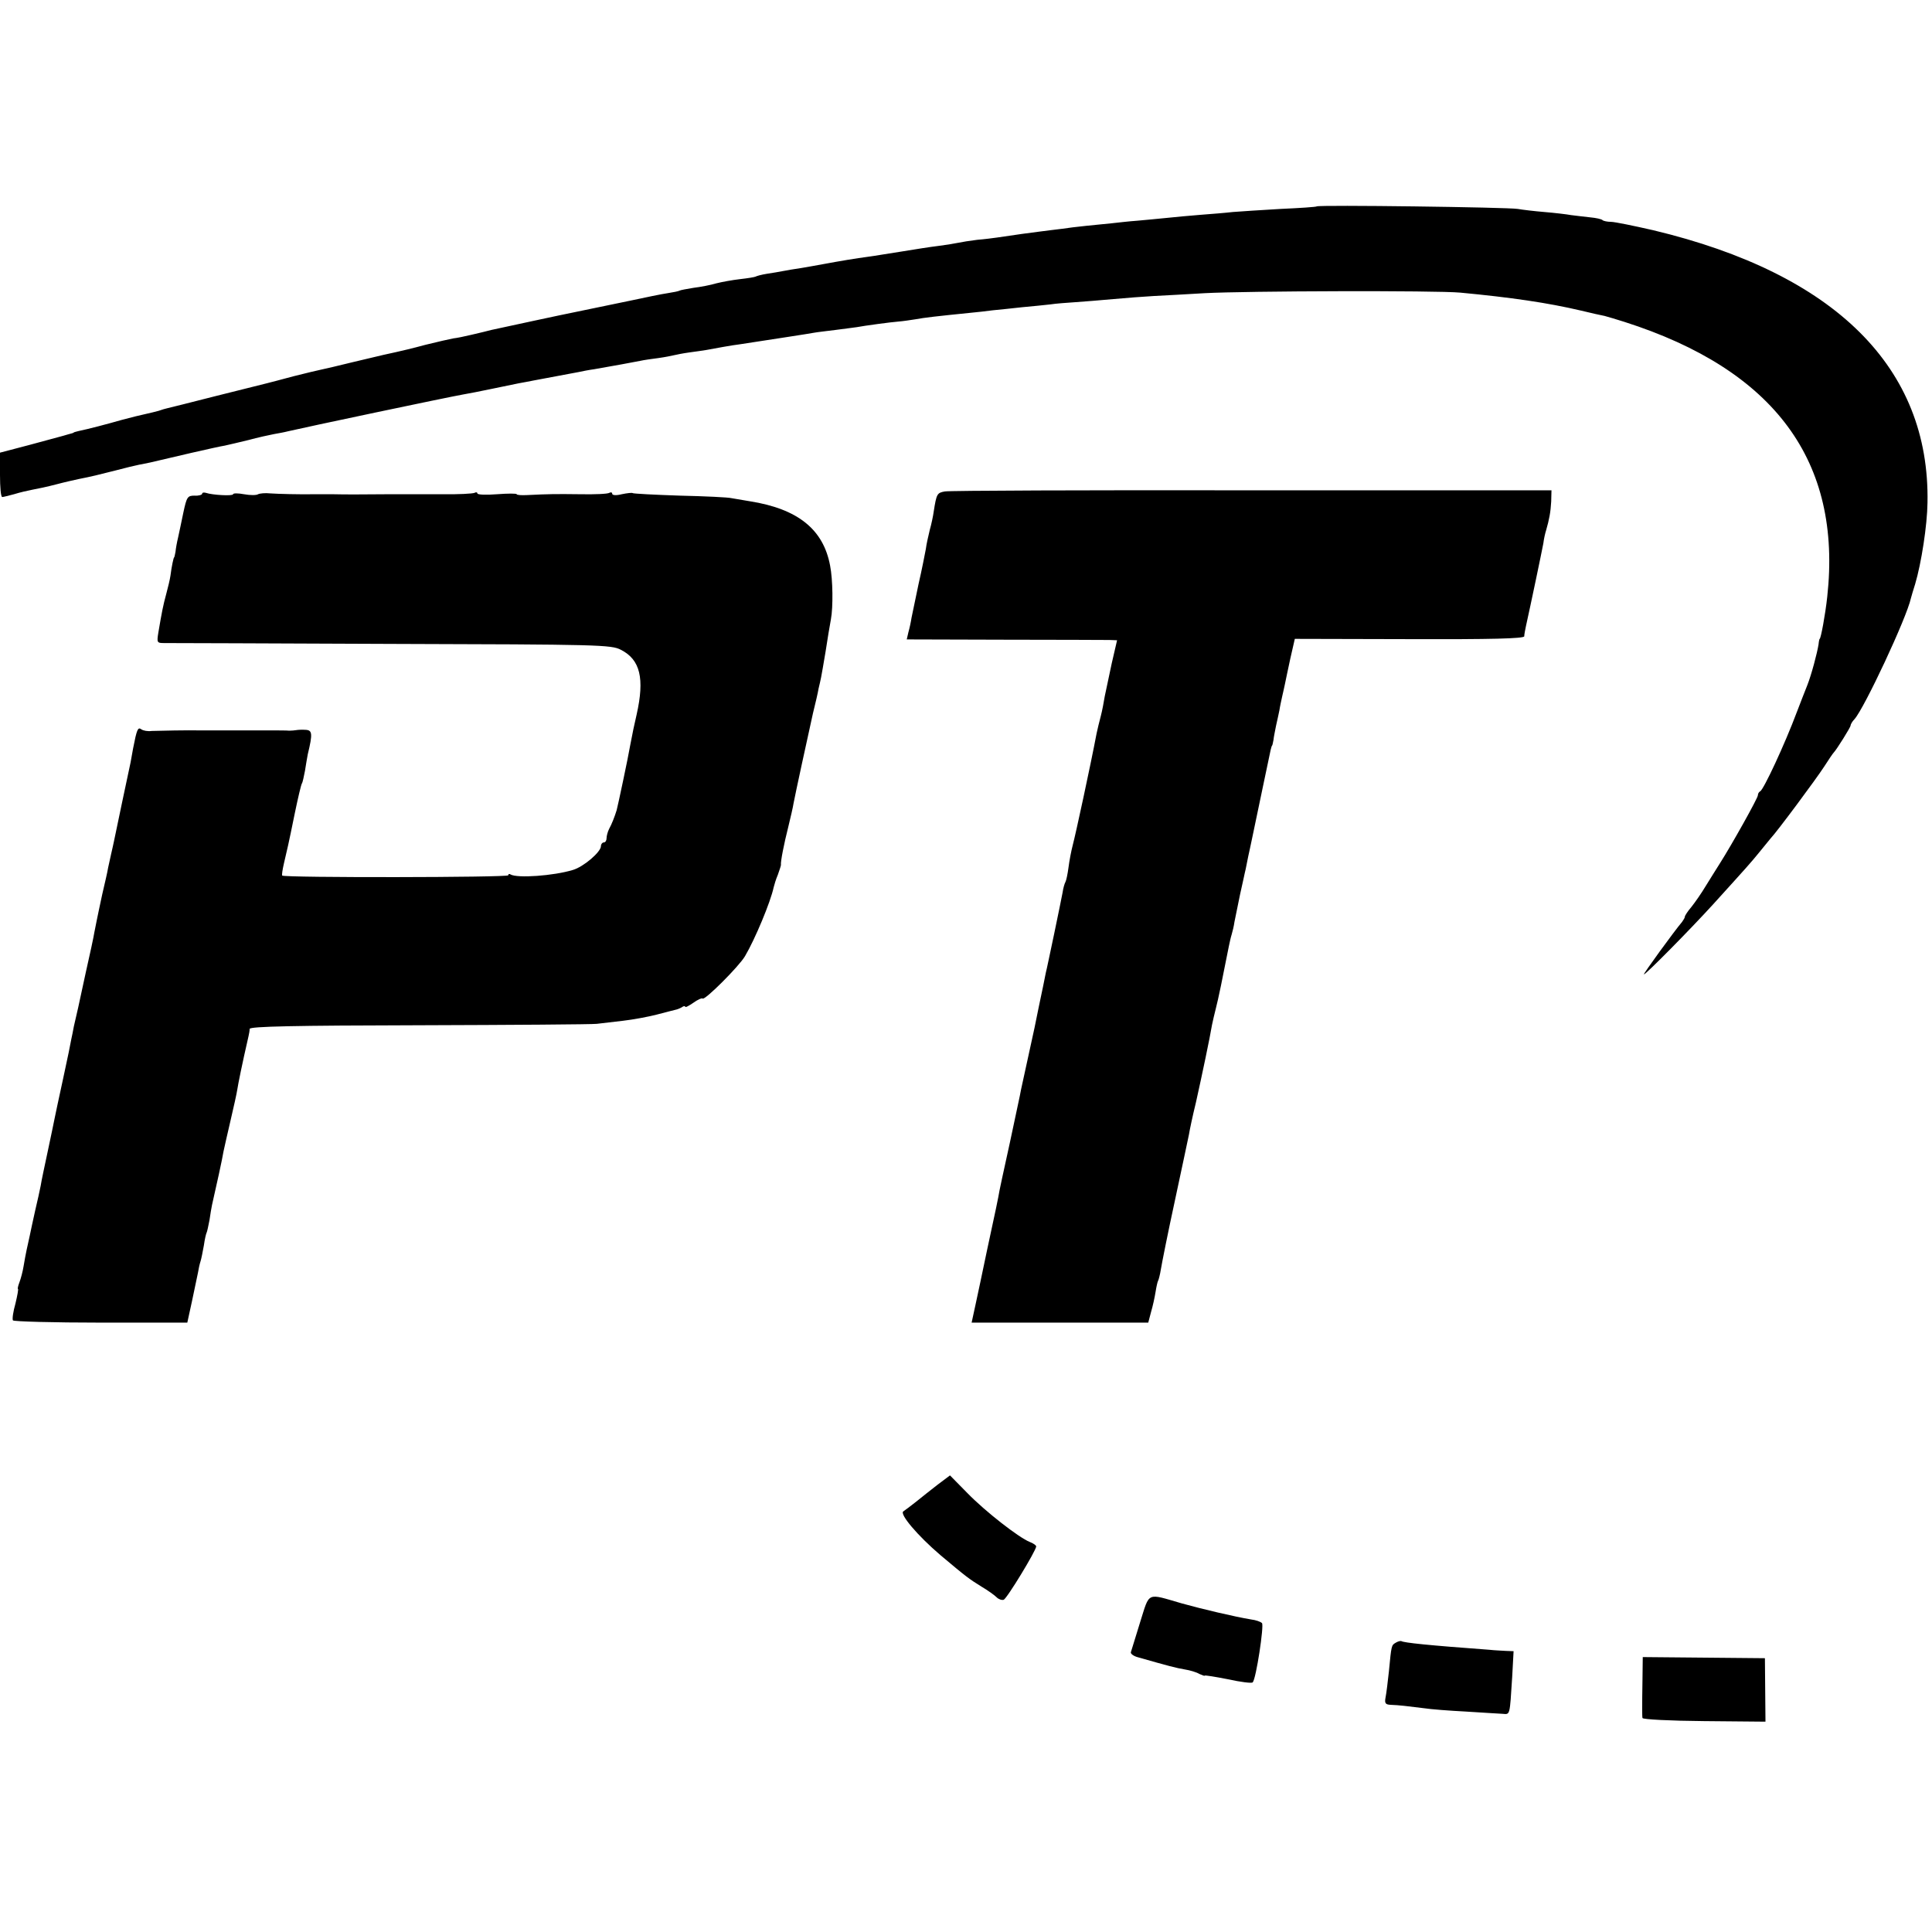
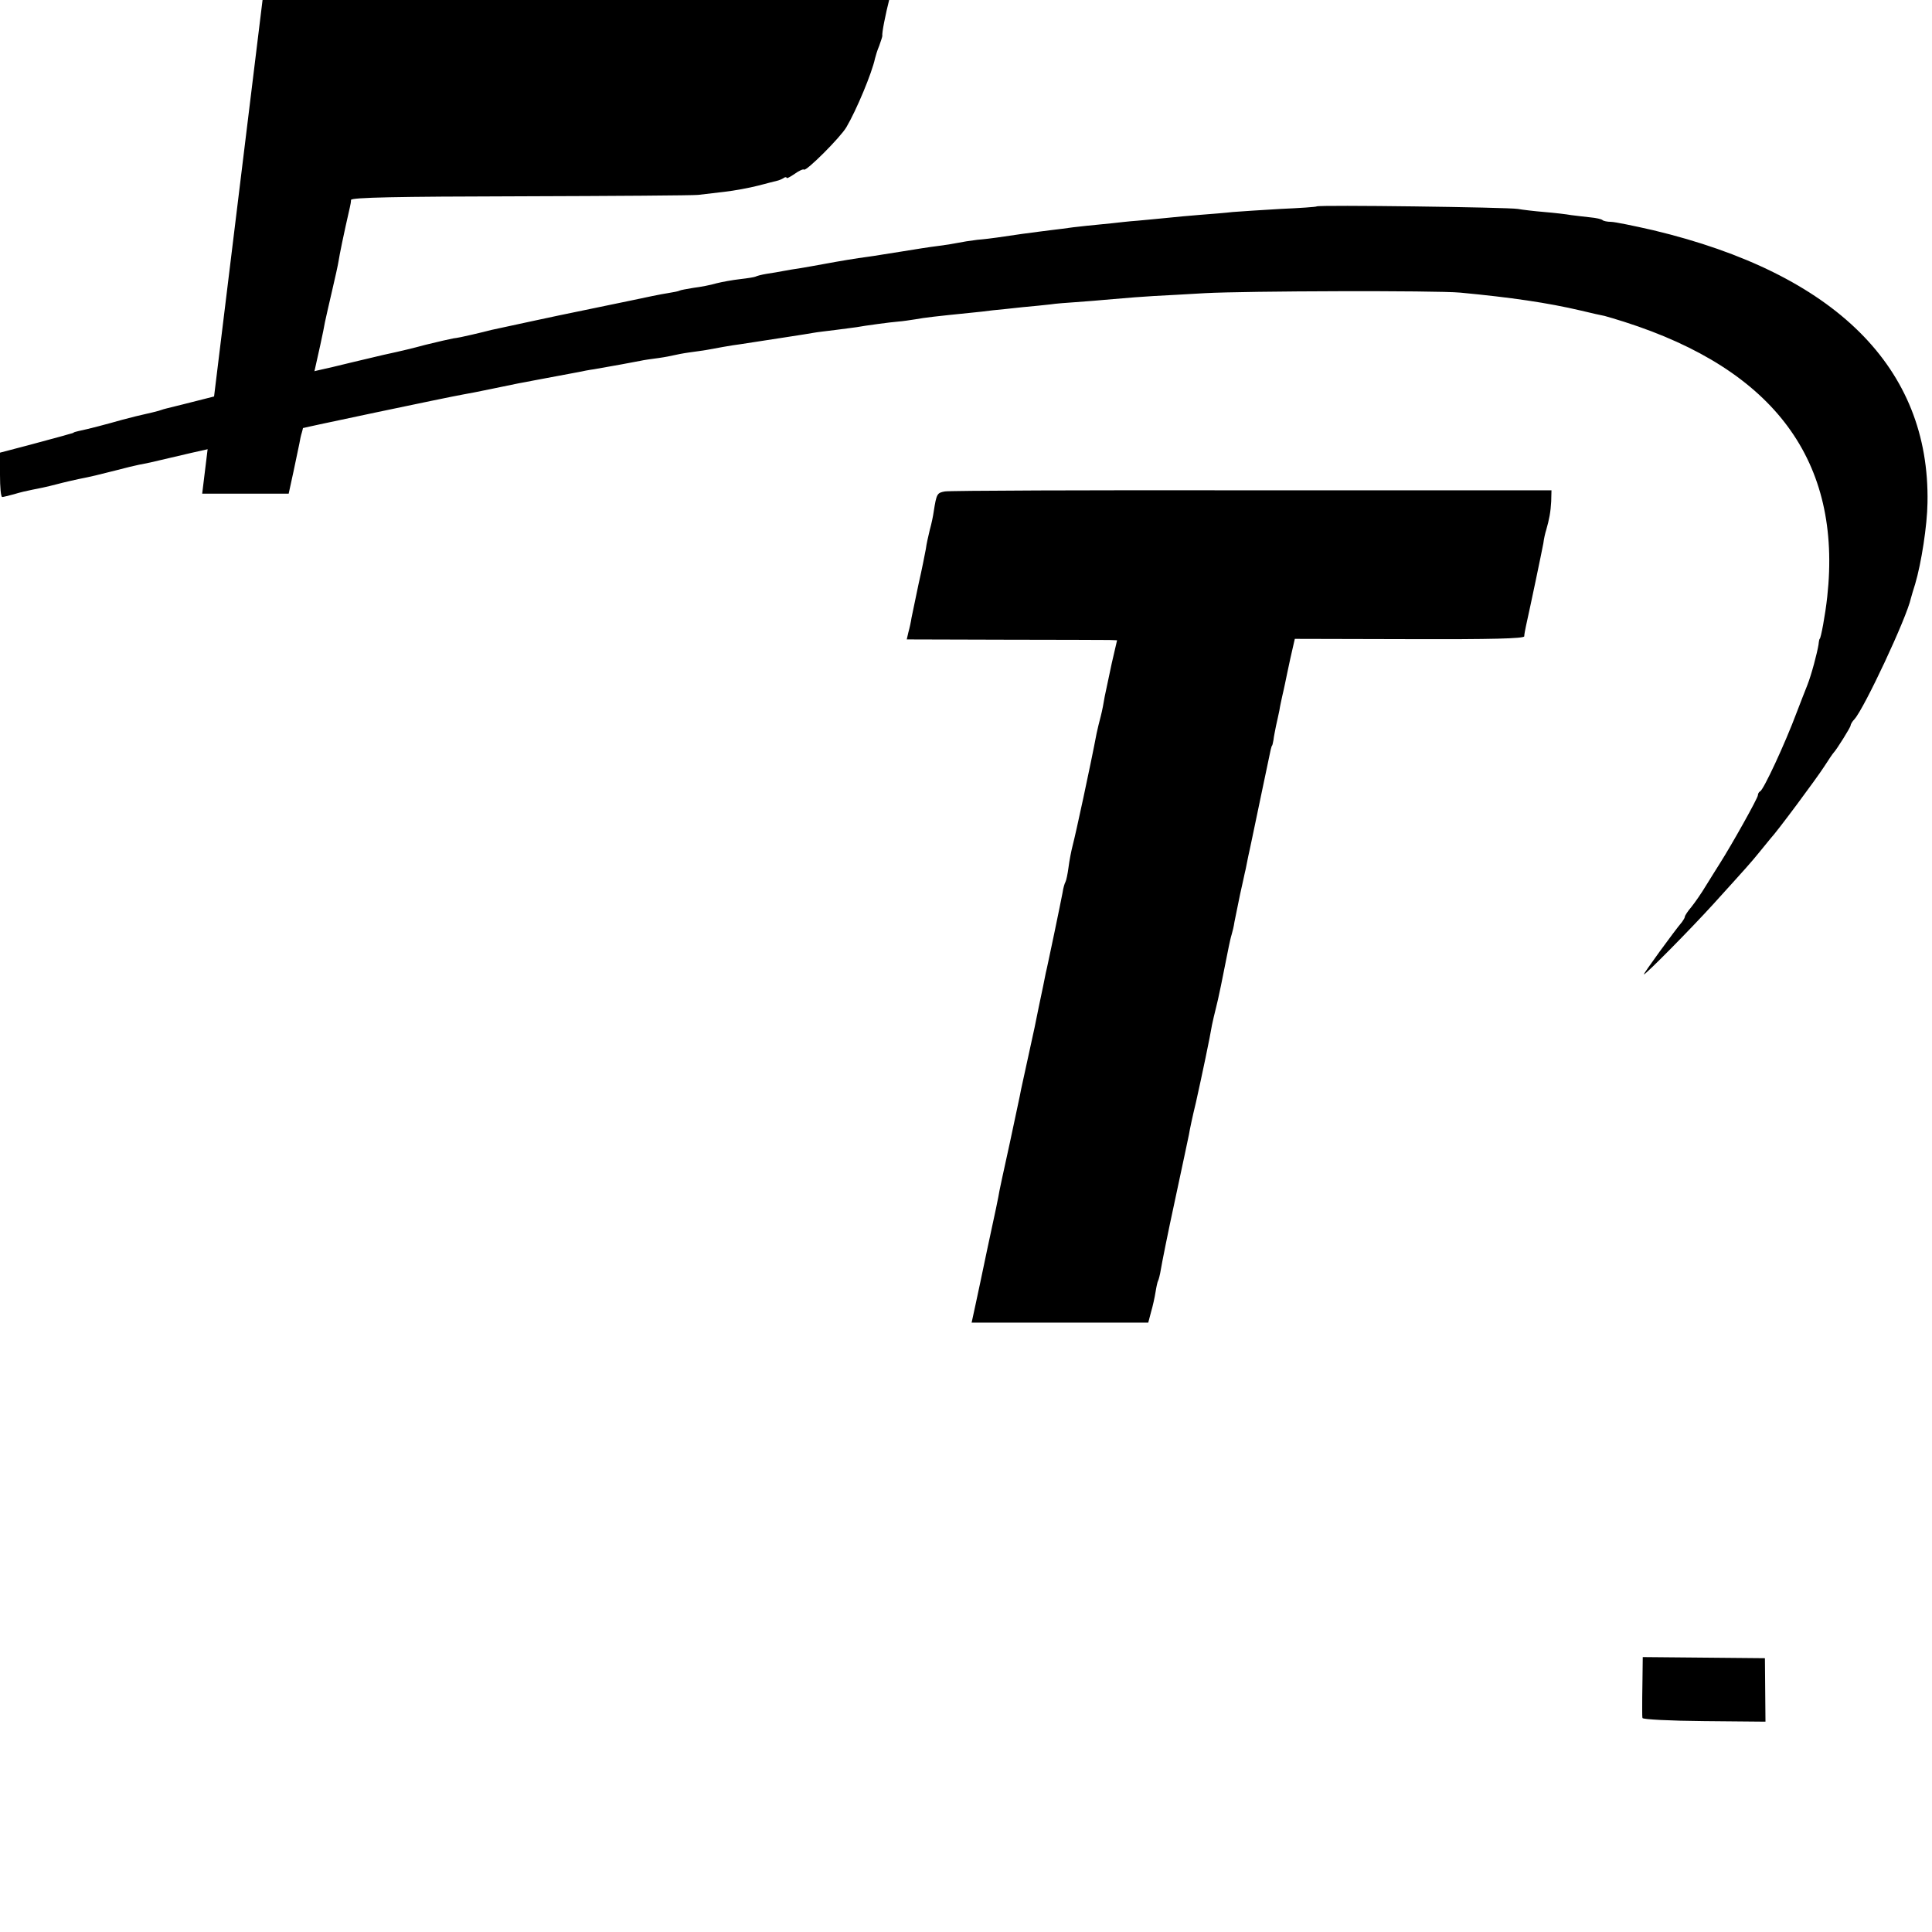
<svg xmlns="http://www.w3.org/2000/svg" version="1.0" width="688pt" height="688pt" viewBox="0 0 688 688" preserveAspectRatio="xMidYMid meet">
  <g transform="translate(0,688) scale(0.1,-0.1)" fill="#000000" stroke="none">
    <path d="M4689 6145 c-2 -2 -60 -6 -129 -9 -69 -4 -145 -9 -170 -11 -25 -3 -76 -7 -115 -10 -38 -3 -92 -8 -120 -11 -27 -3 -75 -7 -105 -10 -30 -2 -71 -7 -90 -9 -19 -2 -60 -6 -90 -9 -30 -3 -71 -8 -90 -11 -19 -2 -55 -7 -80 -10 -40 -5 -69 -9 -150 -21 -14 -2 -45 -6 -70 -8 -25 -3 -56 -8 -70 -11 -14 -3 -45 -8 -70 -11 -25 -3 -83 -12 -131 -20 -47 -7 -98 -16 -115 -18 -46 -6 -105 -16 -159 -26 -27 -5 -66 -12 -85 -15 -19 -3 -46 -7 -60 -10 -14 -3 -40 -7 -59 -10 -19 -3 -37 -8 -40 -10 -4 -2 -28 -6 -55 -9 -27 -3 -65 -10 -85 -15 -20 -6 -56 -13 -81 -16 -24 -4 -47 -8 -50 -10 -3 -2 -22 -6 -42 -9 -21 -3 -79 -15 -130 -26 -96 -20 -121 -25 -198 -41 -46 -9 -254 -54 -300 -64 -14 -4 -45 -11 -70 -17 -25 -6 -54 -12 -65 -13 -11 -2 -56 -12 -100 -23 -44 -12 -91 -23 -105 -26 -29 -6 -37 -8 -155 -36 -49 -12 -99 -24 -110 -26 -11 -2 -56 -13 -100 -24 -44 -12 -87 -23 -95 -25 -8 -2 -89 -22 -180 -45 -91 -23 -169 -43 -175 -44 -5 -1 -19 -5 -30 -9 -11 -3 -31 -8 -45 -11 -14 -3 -52 -12 -85 -21 -56 -16 -121 -33 -155 -40 -8 -2 -16 -4 -17 -5 -2 -2 -6 -3 -10 -4 -5 -1 -17 -5 -28 -8 -11 -3 -66 -18 -122 -33 l-103 -27 0 -79 c0 -44 3 -79 8 -79 4 0 23 5 42 10 19 6 49 13 65 16 17 3 55 11 85 19 30 8 66 16 80 19 46 9 70 15 133 31 34 9 71 18 82 20 11 2 29 6 40 8 58 14 243 57 265 60 14 3 52 12 85 20 33 9 74 18 90 21 17 3 39 7 50 10 59 14 566 121 623 131 18 3 64 12 102 20 38 8 82 17 97 20 16 3 39 7 53 10 14 3 50 9 80 15 30 6 66 12 80 15 14 3 39 8 55 10 63 11 141 25 165 30 13 3 42 7 65 10 22 3 47 8 55 10 8 2 33 7 55 10 23 3 50 7 62 9 26 5 92 17 118 20 97 15 249 38 263 41 10 2 45 6 77 10 33 4 67 9 76 10 26 5 122 18 149 20 14 1 41 5 60 8 32 6 76 11 195 23 22 2 58 6 80 9 22 2 69 7 105 11 36 3 81 8 100 10 19 3 60 6 90 8 30 2 91 7 135 11 44 4 109 9 145 11 36 2 117 6 180 10 146 8 824 10 910 2 180 -17 311 -36 430 -64 36 -9 74 -17 84 -19 11 -3 42 -12 70 -21 536 -171 776 -497 723 -979 -7 -65 -23 -150 -27 -150 -1 0 -3 -9 -4 -20 -5 -31 -25 -107 -40 -145 -8 -19 -24 -62 -37 -95 -43 -115 -119 -278 -131 -283 -4 -2 -8 -8 -8 -14 0 -10 -93 -176 -135 -242 -11 -17 -33 -53 -50 -80 -16 -27 -40 -61 -52 -76 -13 -15 -23 -31 -23 -34 0 -4 -5 -12 -10 -19 -28 -33 -140 -187 -136 -187 7 0 164 159 246 249 126 139 134 148 165 186 17 21 35 43 40 49 23 24 164 214 191 256 16 25 31 47 34 50 10 10 60 90 60 96 0 4 6 15 14 23 35 39 186 361 201 431 2 8 9 31 15 50 22 74 43 209 44 290 9 480 -328 815 -976 970 -70 16 -138 30 -151 30 -13 0 -27 3 -30 6 -4 4 -23 8 -44 10 -20 2 -51 6 -68 8 -16 3 -59 8 -95 11 -36 3 -78 8 -95 11 -34 6 -711 15 -716 9z" />
    <path d="M3365 5130 c-28 -5 -30 -8 -40 -72 -2 -15 -8 -44 -14 -65 -5 -21 -12 -51 -14 -68 -3 -16 -14 -73 -26 -125 -11 -52 -22 -106 -25 -120 -2 -14 -7 -37 -11 -51 l-6 -26 348 -1 c191 0 360 -1 374 -1 l27 -1 -19 -82 c-10 -46 -21 -99 -25 -118 -3 -19 -9 -51 -14 -70 -5 -19 -12 -47 -15 -62 -22 -116 -75 -361 -85 -398 -5 -19 -12 -55 -15 -79 -3 -23 -8 -47 -11 -52 -3 -5 -8 -22 -10 -37 -3 -15 -16 -81 -30 -147 -14 -66 -27 -129 -30 -140 -2 -11 -6 -31 -9 -45 -7 -33 -25 -119 -31 -150 -3 -14 -14 -63 -24 -110 -10 -47 -21 -96 -24 -110 -2 -14 -21 -99 -40 -190 -20 -91 -39 -177 -41 -193 -3 -15 -12 -60 -21 -100 -19 -89 -18 -83 -43 -203 -12 -55 -23 -109 -26 -121 l-5 -23 314 0 315 0 10 38 c6 20 13 52 16 71 3 19 7 37 9 40 2 3 7 22 10 41 3 19 25 130 50 245 25 116 47 221 50 235 2 14 13 66 25 115 21 94 50 232 57 275 3 14 9 41 14 60 8 30 24 108 46 220 3 14 7 33 10 42 3 10 8 30 10 45 3 15 12 59 20 98 9 38 17 79 20 90 2 11 6 31 9 45 3 14 10 45 15 70 18 85 60 288 65 310 2 8 4 15 5 15 1 0 3 9 5 20 1 11 6 34 9 50 4 17 9 41 12 55 2 14 7 36 10 50 3 14 8 34 10 45 2 11 11 52 19 90 l16 70 408 -1 c291 -1 408 2 409 10 0 6 3 22 6 36 18 81 55 258 62 295 2 17 7 38 10 47 11 38 16 65 18 102 l1 40 -1066 0 c-586 1 -1078 -1 -1094 -4z" />
-     <path d="M720 5122 c0 -4 -12 -8 -27 -7 -25 0 -28 -4 -40 -60 -7 -33 -15 -73 -19 -90 -4 -16 -8 -39 -9 -50 -2 -11 -4 -20 -5 -20 -2 0 -9 -33 -13 -65 -2 -14 -9 -43 -15 -65 -11 -40 -16 -66 -28 -137 -6 -37 -5 -38 22 -38 16 0 380 -1 809 -3 738 -2 782 -3 816 -21 69 -35 85 -102 56 -231 -8 -34 -15 -67 -23 -110 -6 -37 -44 -216 -48 -230 -7 -23 -18 -51 -27 -67 -5 -10 -9 -25 -9 -33 0 -8 -4 -15 -10 -15 -5 0 -10 -6 -10 -13 0 -21 -62 -74 -100 -85 -69 -21 -198 -30 -222 -16 -4 3 -8 2 -8 -3 0 -8 -797 -9 -805 -1 -2 2 1 21 6 43 12 51 15 62 39 180 11 53 22 100 25 105 3 4 7 25 11 45 3 21 8 47 10 59 18 74 16 86 -8 87 -13 1 -27 0 -33 -1 -5 -1 -17 -2 -25 -2 -8 1 -44 1 -80 1 -36 0 -72 0 -80 0 -8 0 -44 0 -80 0 -36 0 -72 0 -80 0 -33 1 -147 -1 -170 -2 -14 -2 -30 1 -37 6 -12 9 -16 -1 -29 -68 -4 -22 -8 -44 -9 -50 -4 -18 -55 -259 -59 -280 -2 -11 -7 -31 -10 -45 -3 -14 -8 -36 -11 -50 -2 -14 -12 -56 -21 -95 -8 -38 -17 -79 -19 -90 -2 -11 -6 -31 -9 -45 -2 -14 -16 -79 -31 -145 -27 -125 -30 -140 -42 -190 -3 -16 -7 -37 -9 -45 -1 -8 -14 -71 -29 -140 -15 -69 -29 -134 -31 -145 -2 -11 -13 -63 -24 -115 -11 -52 -23 -107 -25 -122 -3 -16 -12 -56 -20 -90 -8 -35 -16 -74 -19 -88 -3 -14 -8 -36 -11 -50 -3 -14 -8 -40 -11 -59 -3 -19 -10 -45 -15 -58 -5 -13 -7 -23 -5 -23 2 0 -2 -23 -9 -52 -8 -28 -12 -55 -9 -60 3 -4 144 -8 313 -8 l308 0 17 78 c9 42 18 87 21 100 2 13 6 31 9 40 3 9 8 35 12 57 3 22 8 43 10 46 2 4 6 24 10 44 3 21 7 45 9 54 13 56 38 170 41 191 3 14 14 63 25 110 11 47 22 96 24 110 3 20 17 90 40 190 2 8 4 20 4 26 1 9 162 12 604 13 331 1 616 3 632 5 17 2 59 7 94 11 35 4 89 14 120 22 31 8 61 16 66 17 6 1 16 5 23 9 6 5 12 5 12 2 0 -4 13 3 29 14 15 11 31 18 33 15 8 -7 130 115 151 151 36 61 91 193 102 245 2 8 8 29 15 45 6 17 11 32 11 35 -2 10 11 76 26 135 8 33 17 71 19 85 6 32 50 235 69 320 9 36 18 75 20 88 3 12 7 30 9 40 2 9 9 51 16 92 6 41 15 93 19 115 8 43 7 141 -3 191 -24 129 -115 202 -286 229 -25 4 -54 9 -65 11 -11 3 -94 7 -184 9 -91 3 -166 7 -168 9 -2 2 -20 0 -39 -4 -20 -5 -34 -4 -34 2 0 5 -5 6 -10 3 -6 -4 -52 -6 -103 -5 -89 1 -109 1 -190 -3 -20 -1 -37 0 -37 3 0 3 -31 3 -70 0 -38 -3 -70 -2 -70 3 0 4 -5 5 -10 2 -6 -3 -58 -6 -118 -5 -121 0 -124 0 -189 0 -108 -1 -150 -1 -198 0 -27 0 -57 0 -65 0 -50 -1 -130 1 -158 3 -17 2 -37 0 -43 -3 -6 -4 -28 -4 -50 0 -21 4 -39 4 -39 0 0 -7 -74 -3 -97 5 -7 2 -13 1 -13 -3z" />
-     <path d="M3339 1593 c-24 -19 -59 -46 -77 -61 -19 -15 -39 -30 -45 -34 -15 -9 50 -86 132 -156 94 -79 101 -84 146 -112 22 -13 46 -30 54 -38 7 -7 18 -11 25 -9 11 3 115 174 116 190 0 4 -10 11 -23 16 -38 15 -158 108 -223 175 l-61 62 -44 -33z" />
-     <path d="M4060 1103 c-17 -54 -31 -102 -33 -107 -1 -5 9 -13 23 -17 112 -32 139 -39 169 -44 19 -3 42 -10 52 -16 11 -5 19 -8 19 -6 0 2 37 -4 83 -13 45 -10 85 -15 88 -11 12 12 41 203 33 211 -5 5 -22 11 -39 13 -60 10 -174 37 -246 57 -128 37 -114 43 -149 -67z" />
-     <path d="M4970 1030 c-15 -9 -15 -8 -24 -102 -4 -37 -9 -79 -12 -93 -4 -21 0 -25 18 -26 30 -1 62 -5 118 -12 25 -4 92 -9 150 -12 58 -4 116 -7 130 -8 28 -2 26 -10 35 131 l5 92 -27 1 c-16 1 -42 2 -59 4 -218 16 -305 25 -314 31 -3 1 -12 -1 -20 -6z" />
+     <path d="M720 5122 l308 0 17 78 c9 42 18 87 21 100 2 13 6 31 9 40 3 9 8 35 12 57 3 22 8 43 10 46 2 4 6 24 10 44 3 21 7 45 9 54 13 56 38 170 41 191 3 14 14 63 25 110 11 47 22 96 24 110 3 20 17 90 40 190 2 8 4 20 4 26 1 9 162 12 604 13 331 1 616 3 632 5 17 2 59 7 94 11 35 4 89 14 120 22 31 8 61 16 66 17 6 1 16 5 23 9 6 5 12 5 12 2 0 -4 13 3 29 14 15 11 31 18 33 15 8 -7 130 115 151 151 36 61 91 193 102 245 2 8 8 29 15 45 6 17 11 32 11 35 -2 10 11 76 26 135 8 33 17 71 19 85 6 32 50 235 69 320 9 36 18 75 20 88 3 12 7 30 9 40 2 9 9 51 16 92 6 41 15 93 19 115 8 43 7 141 -3 191 -24 129 -115 202 -286 229 -25 4 -54 9 -65 11 -11 3 -94 7 -184 9 -91 3 -166 7 -168 9 -2 2 -20 0 -39 -4 -20 -5 -34 -4 -34 2 0 5 -5 6 -10 3 -6 -4 -52 -6 -103 -5 -89 1 -109 1 -190 -3 -20 -1 -37 0 -37 3 0 3 -31 3 -70 0 -38 -3 -70 -2 -70 3 0 4 -5 5 -10 2 -6 -3 -58 -6 -118 -5 -121 0 -124 0 -189 0 -108 -1 -150 -1 -198 0 -27 0 -57 0 -65 0 -50 -1 -130 1 -158 3 -17 2 -37 0 -43 -3 -6 -4 -28 -4 -50 0 -21 4 -39 4 -39 0 0 -7 -74 -3 -97 5 -7 2 -13 1 -13 -3z" />
    <path d="M5849 899 c-1 -43 -1 -90 -1 -104 0 -14 0 -29 1 -33 1 -5 99 -10 219 -11 l219 -2 -1 113 -1 113 -217 2 -218 2 -1 -80z" />
  </g>
</svg>